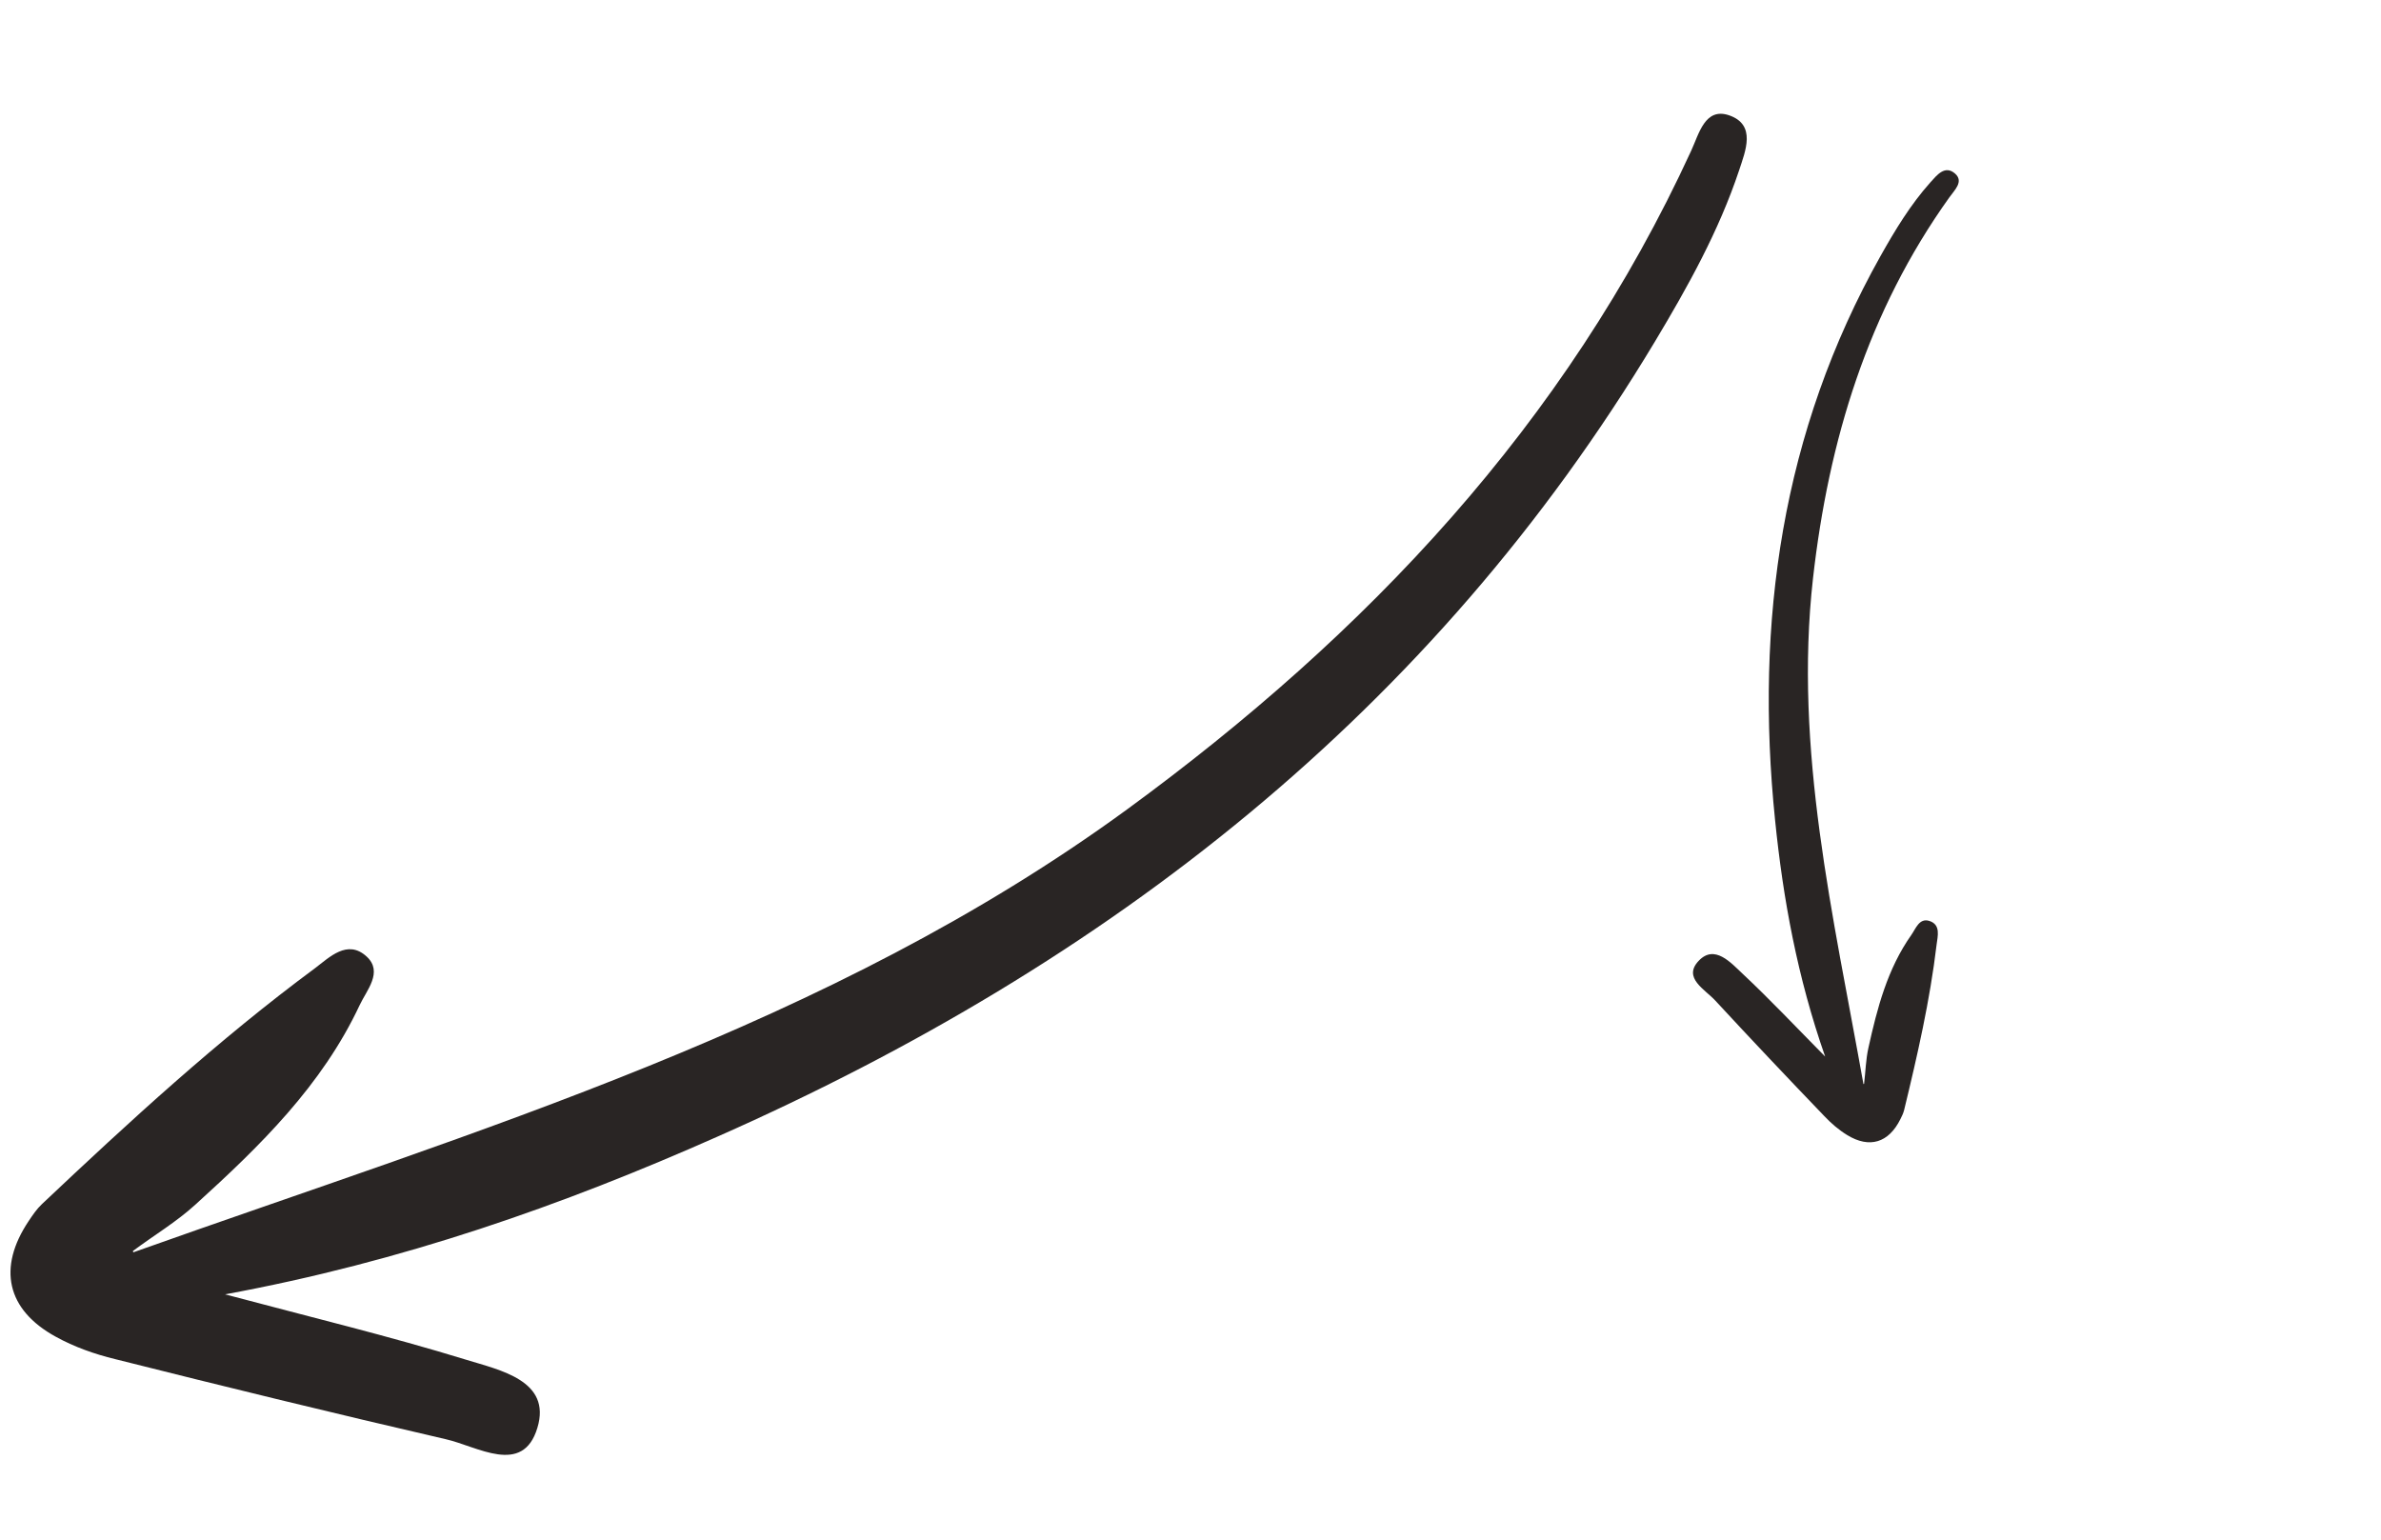
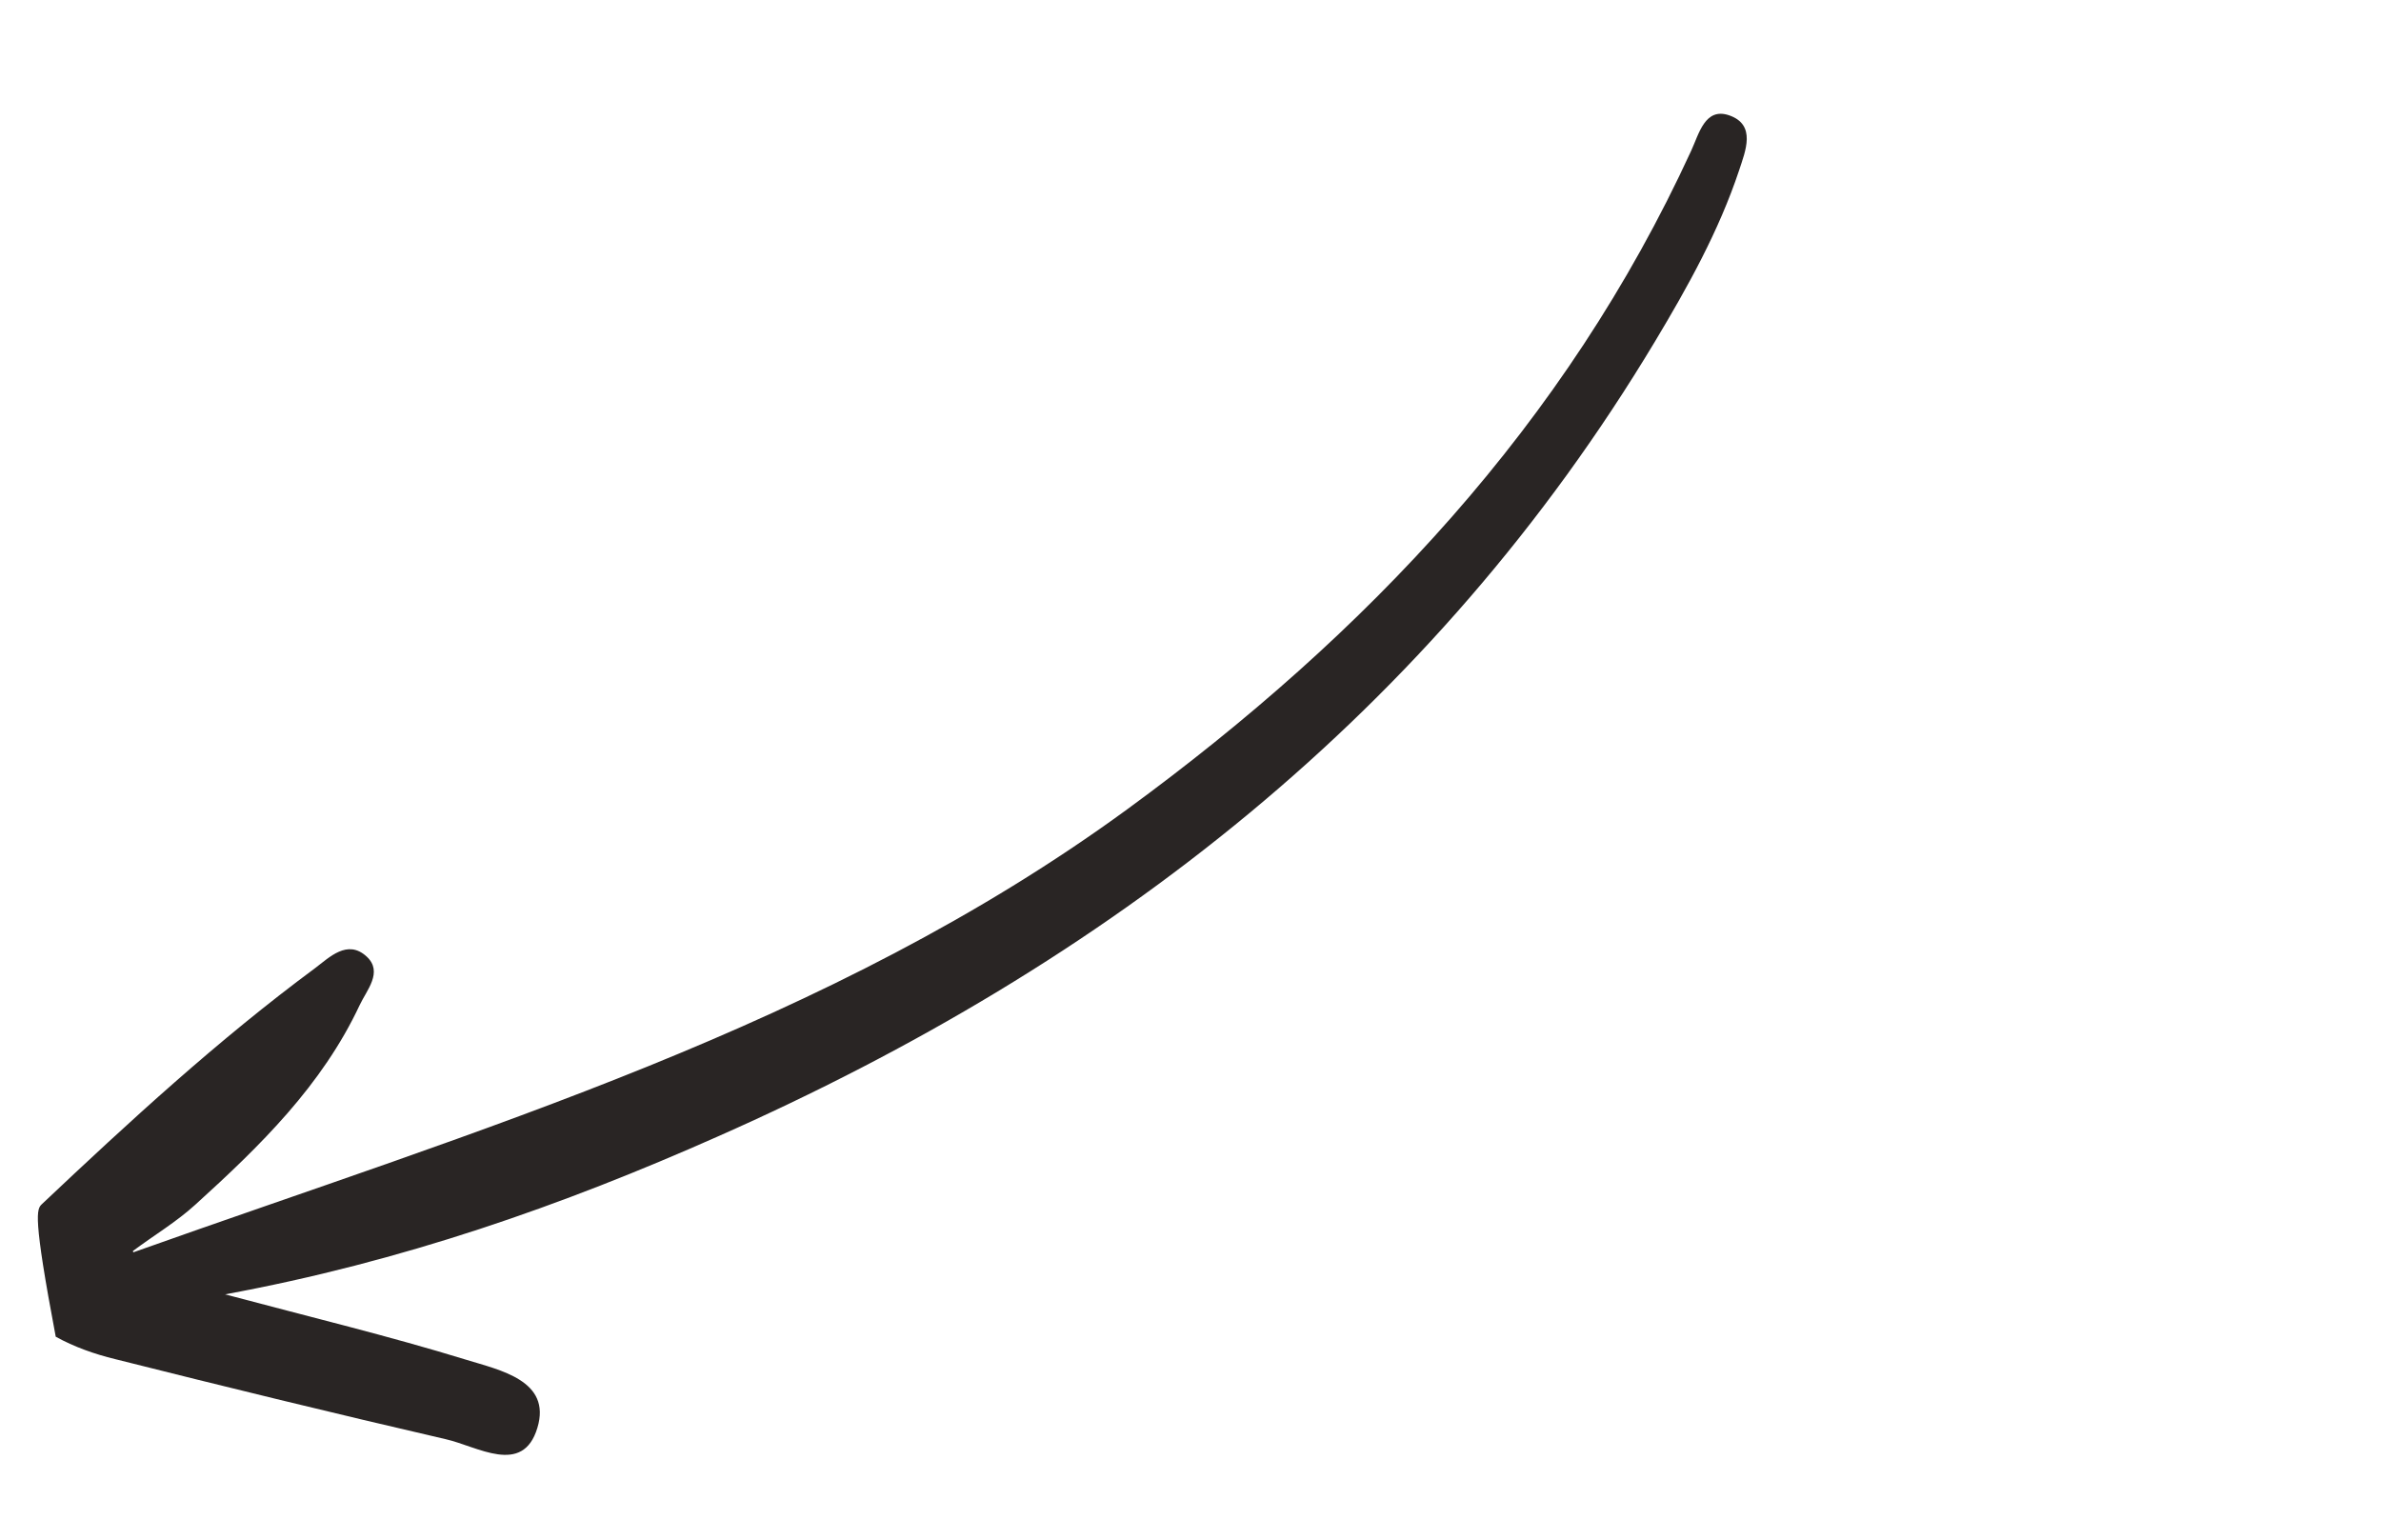
<svg xmlns="http://www.w3.org/2000/svg" width="201" height="130" viewBox="0 0 201 130" fill="none">
-   <path d="M11.251 105.722C40.409 95.344 70.009 86.685 95.145 68.33C115.374 53.534 132.167 35.794 142.76 12.74C143.423 11.322 143.922 9.03 145.975 9.737C148.285 10.537 147.341 12.761 146.814 14.375C145.102 19.51 142.482 24.206 139.717 28.817C120.921 60.116 93.555 81.356 60.61 95.935C47.469 101.77 33.916 106.524 19.001 109.269C26.264 111.205 32.875 112.795 39.345 114.787C42.176 115.662 46.584 116.534 45.364 120.54C44.138 124.62 40.297 122.099 37.635 121.499C28.322 119.344 19.017 117.077 9.717 114.736C7.981 114.314 6.259 113.705 4.705 112.845C0.546 110.564 -0.22 107.019 2.423 103.076C2.759 102.574 3.094 102.072 3.537 101.653C10.937 94.665 18.405 87.794 26.605 81.726C27.794 80.833 29.332 79.252 30.954 80.755C32.365 82.055 30.942 83.606 30.367 84.842C27.186 91.638 21.945 96.751 16.49 101.698C14.886 103.162 12.965 104.304 11.221 105.608L11.251 105.722Z" fill="#292524" />
-   <path d="M157.309 91.516C154.767 77.288 151.424 63.279 153.049 48.835C154.365 37.205 157.672 26.287 164.569 16.653C164.99 16.056 165.804 15.323 165.042 14.653C164.183 13.902 163.5 14.8 162.967 15.387C161.281 17.271 159.983 19.421 158.753 21.609C150.411 36.479 148.134 52.495 149.849 69.232C150.526 75.913 151.736 82.51 154.076 89.194C151.609 86.697 149.434 84.384 147.127 82.222C146.118 81.276 144.743 79.69 143.401 81.113C142.03 82.554 143.942 83.528 144.802 84.469C147.832 87.747 150.906 90.996 154.009 94.225C154.582 94.832 155.227 95.389 155.936 95.821C157.824 96.979 159.439 96.469 160.426 94.484C160.552 94.232 160.678 93.979 160.745 93.703C161.866 89.083 162.923 84.464 163.486 79.734C163.572 79.044 163.857 78.055 162.872 77.745C162.018 77.473 161.719 78.41 161.351 78.929C159.331 81.793 158.471 85.102 157.728 88.46C157.506 89.45 157.487 90.493 157.362 91.502L157.309 91.516Z" fill="#292524" />
+   <path d="M11.251 105.722C40.409 95.344 70.009 86.685 95.145 68.33C115.374 53.534 132.167 35.794 142.76 12.74C143.423 11.322 143.922 9.03 145.975 9.737C148.285 10.537 147.341 12.761 146.814 14.375C145.102 19.51 142.482 24.206 139.717 28.817C120.921 60.116 93.555 81.356 60.61 95.935C47.469 101.77 33.916 106.524 19.001 109.269C26.264 111.205 32.875 112.795 39.345 114.787C42.176 115.662 46.584 116.534 45.364 120.54C44.138 124.62 40.297 122.099 37.635 121.499C28.322 119.344 19.017 117.077 9.717 114.736C7.981 114.314 6.259 113.705 4.705 112.845C2.759 102.574 3.094 102.072 3.537 101.653C10.937 94.665 18.405 87.794 26.605 81.726C27.794 80.833 29.332 79.252 30.954 80.755C32.365 82.055 30.942 83.606 30.367 84.842C27.186 91.638 21.945 96.751 16.49 101.698C14.886 103.162 12.965 104.304 11.221 105.608L11.251 105.722Z" fill="#292524" />
</svg>